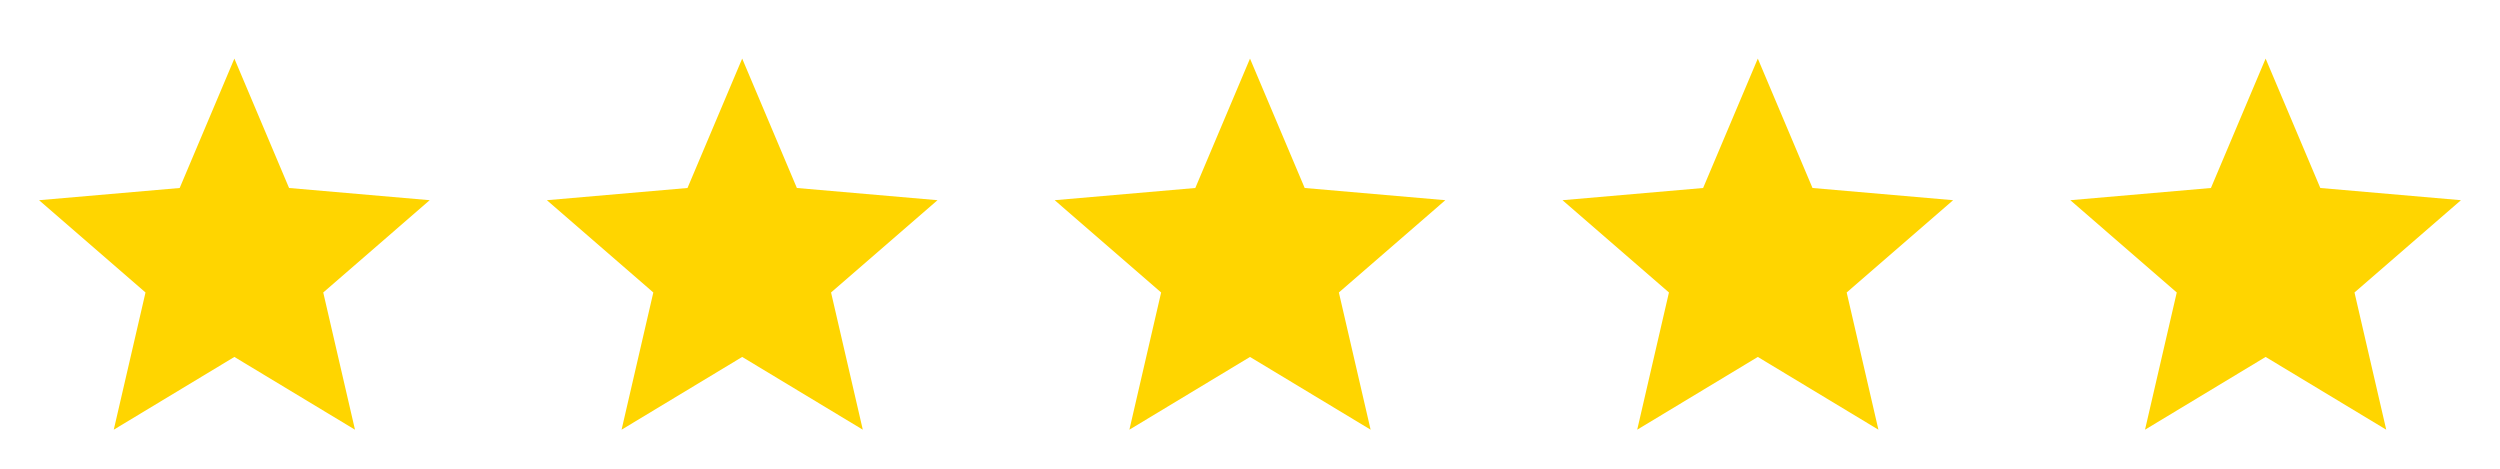
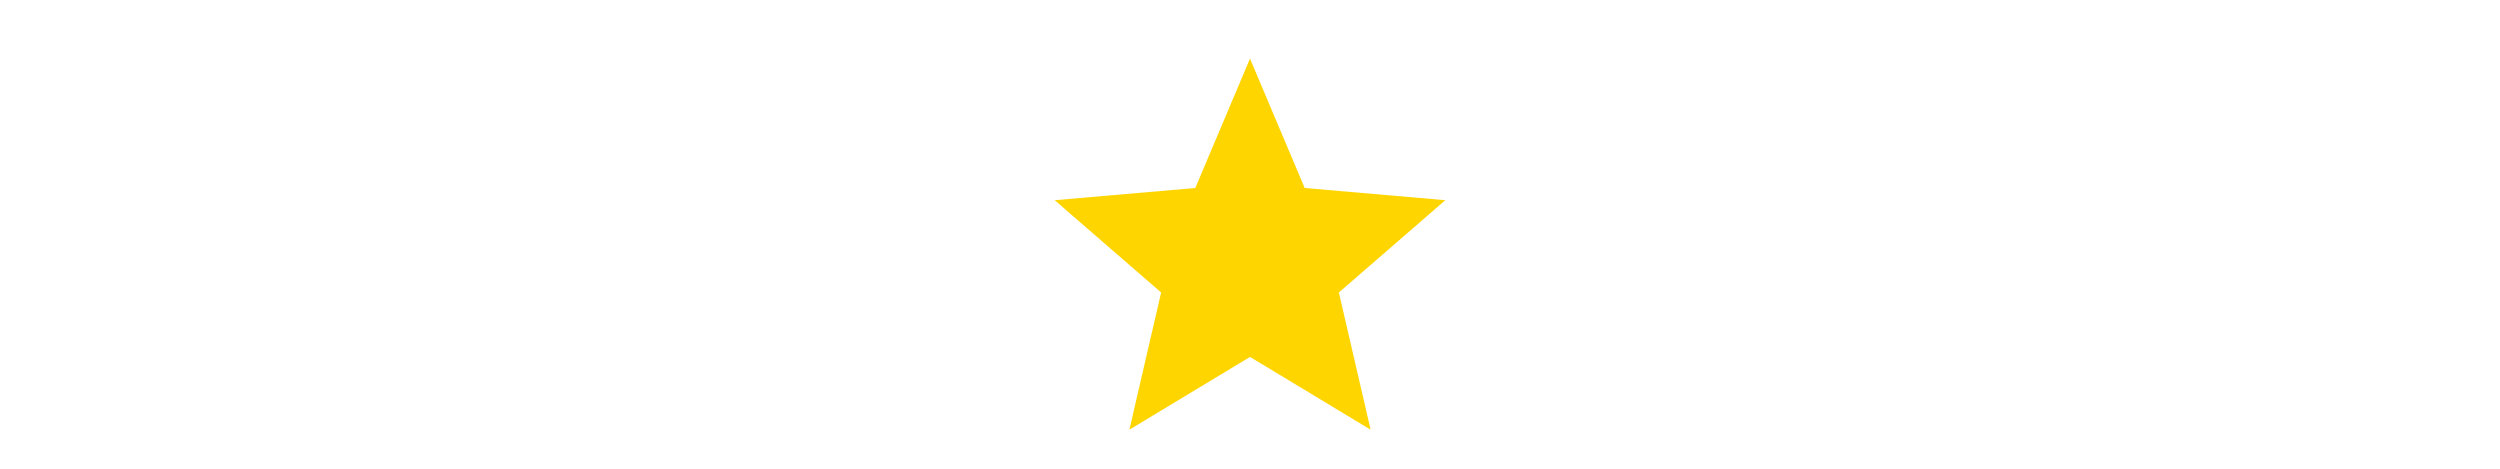
<svg xmlns="http://www.w3.org/2000/svg" width="128" height="24" viewBox="0 0 128 24" fill="none">
-   <path d="M5.825 22L7.45 14.975L2 10.25L9.2 9.625L12 3L14.8 9.625L22 10.25L16.55 14.975L18.175 22L12 18.275L5.825 22Z" fill="#FFD500" />
-   <path d="M31.825 22L33.45 14.975L28 10.25L35.2 9.625L38 3L40.8 9.625L48 10.25L42.55 14.975L44.175 22L38 18.275L31.825 22Z" fill="#FFD500" />
  <path d="M57.825 22L59.45 14.975L54 10.25L61.2 9.625L64 3L66.8 9.625L74 10.25L68.55 14.975L70.175 22L64 18.275L57.825 22Z" fill="#FFD500" />
-   <path d="M83.825 22L85.45 14.975L80 10.25L87.2 9.625L90 3L92.8 9.625L100 10.25L94.55 14.975L96.175 22L90 18.275L83.825 22Z" fill="#FFD500" />
-   <path d="M109.825 22L111.45 14.975L106 10.25L113.2 9.625L116 3L118.8 9.625L126 10.25L120.55 14.975L122.175 22L116 18.275L109.825 22Z" fill="#FFD500" />
</svg>